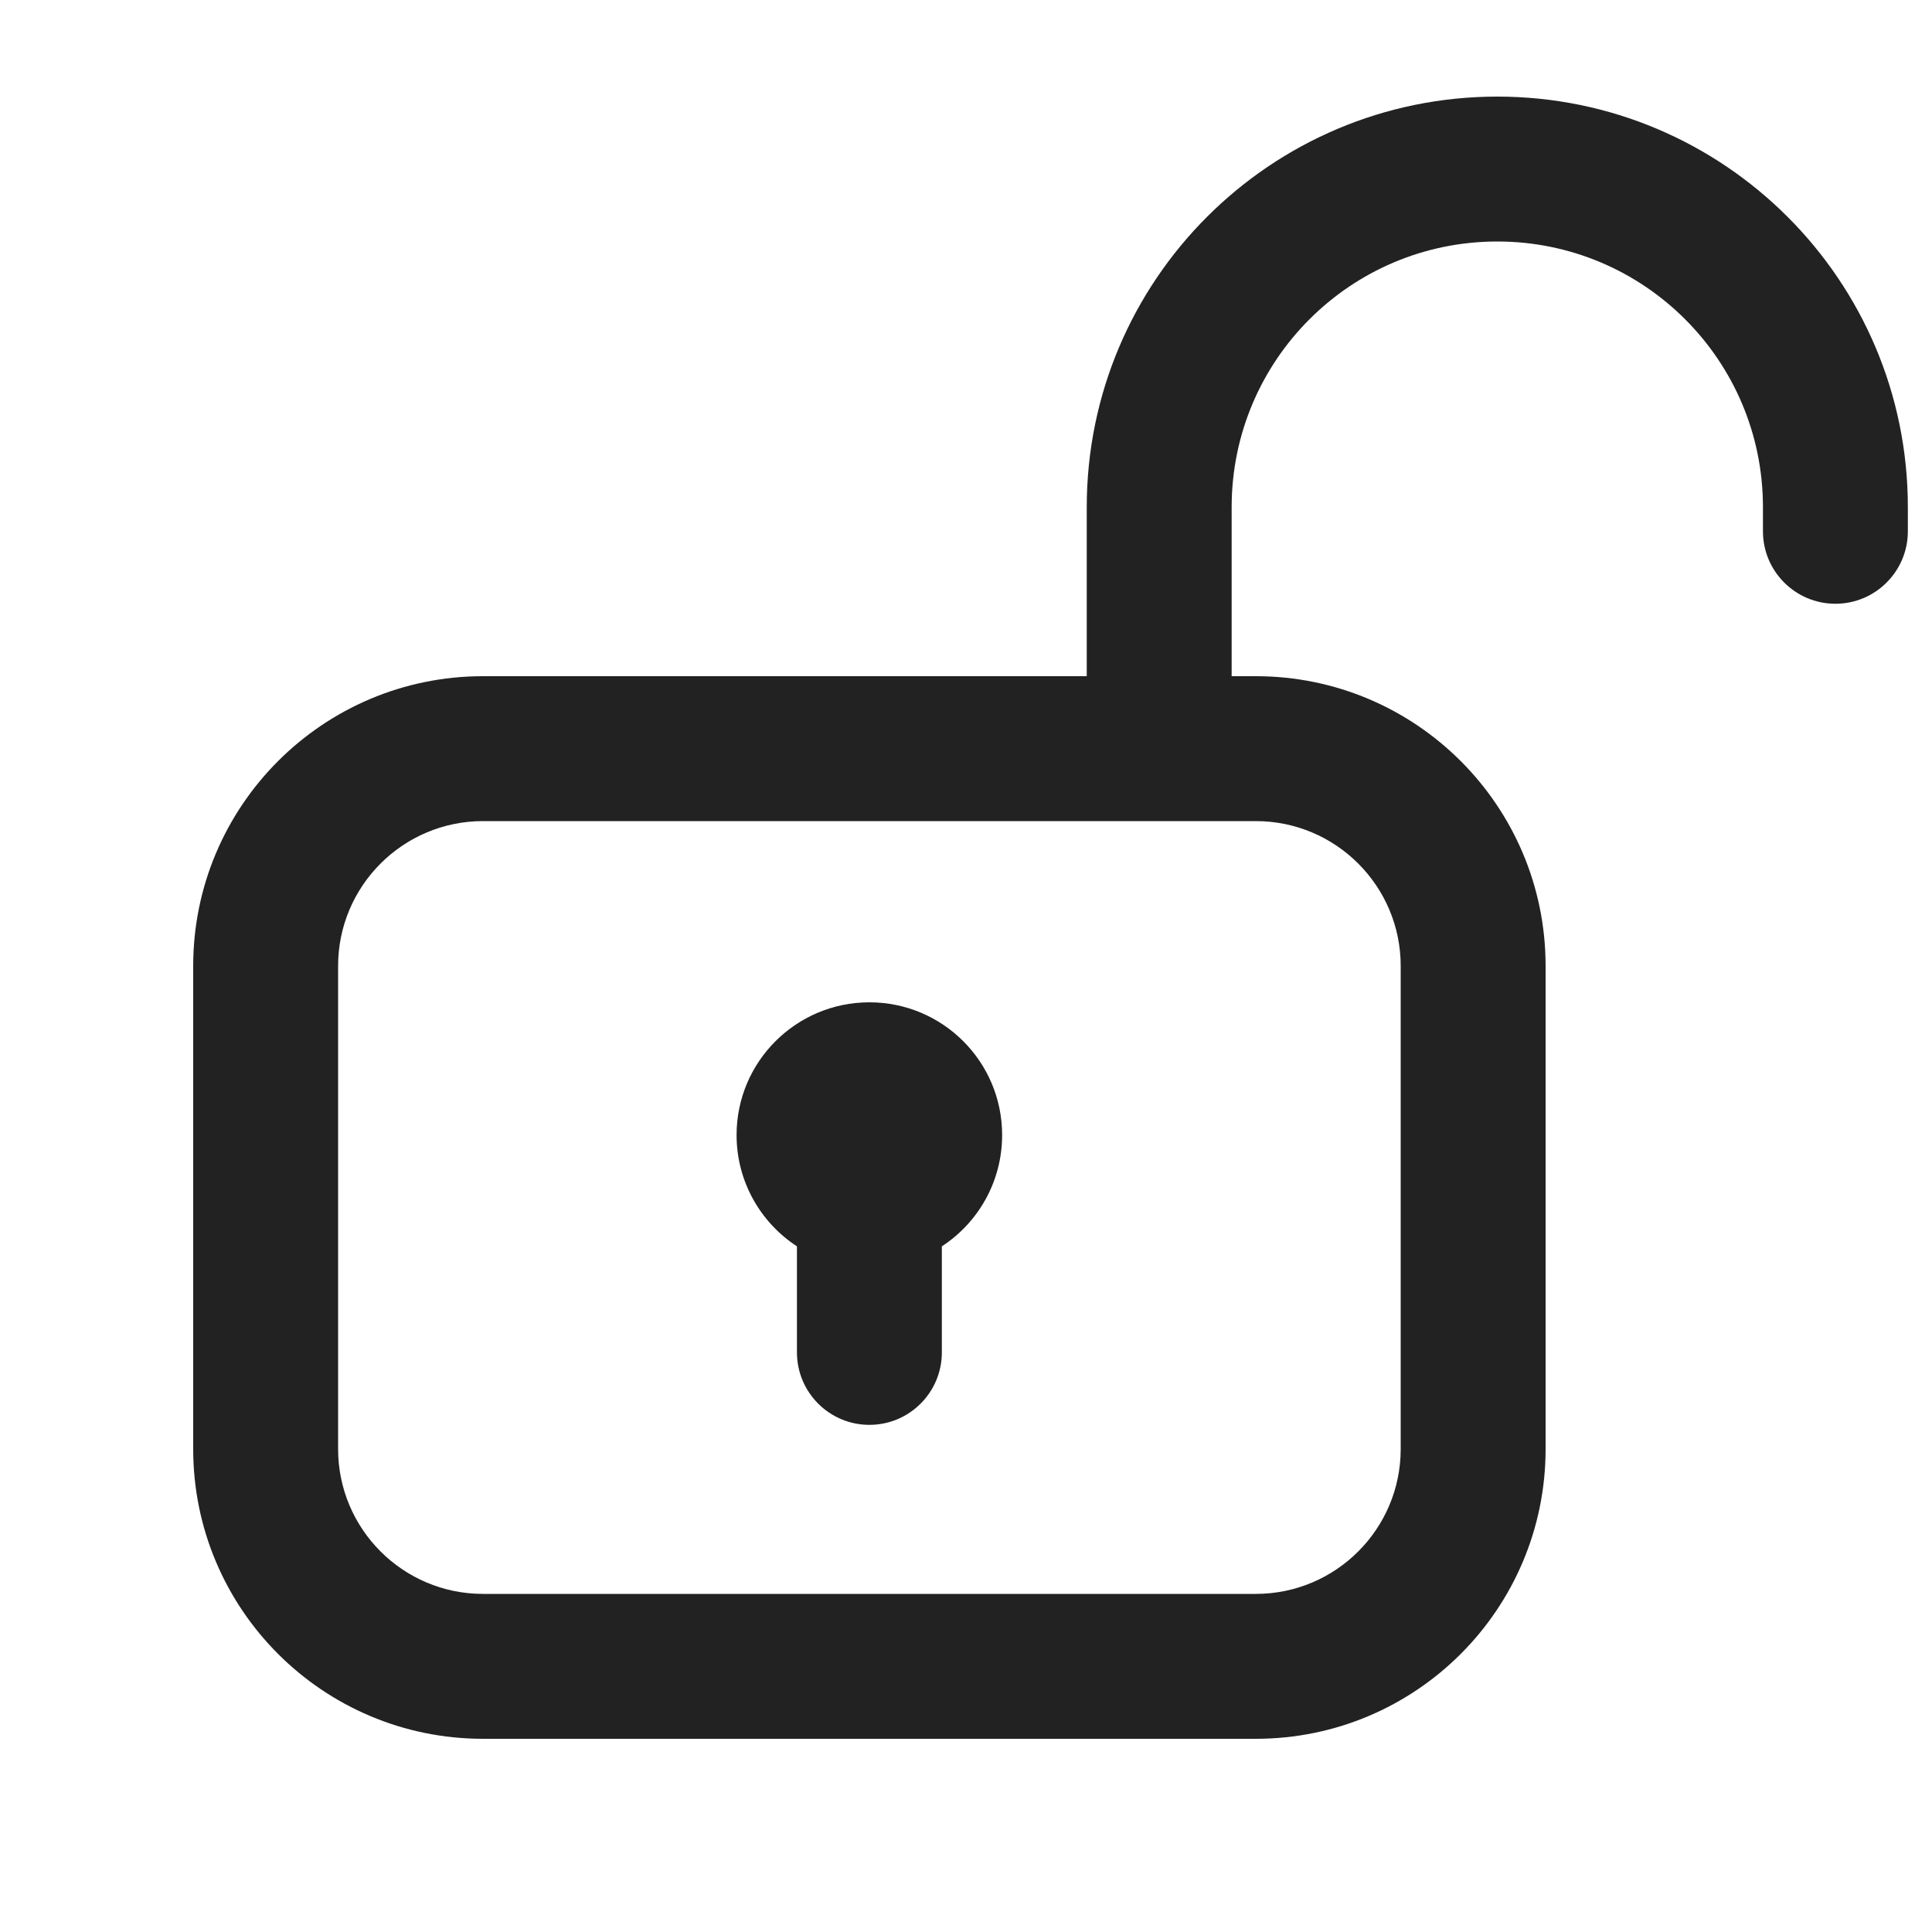
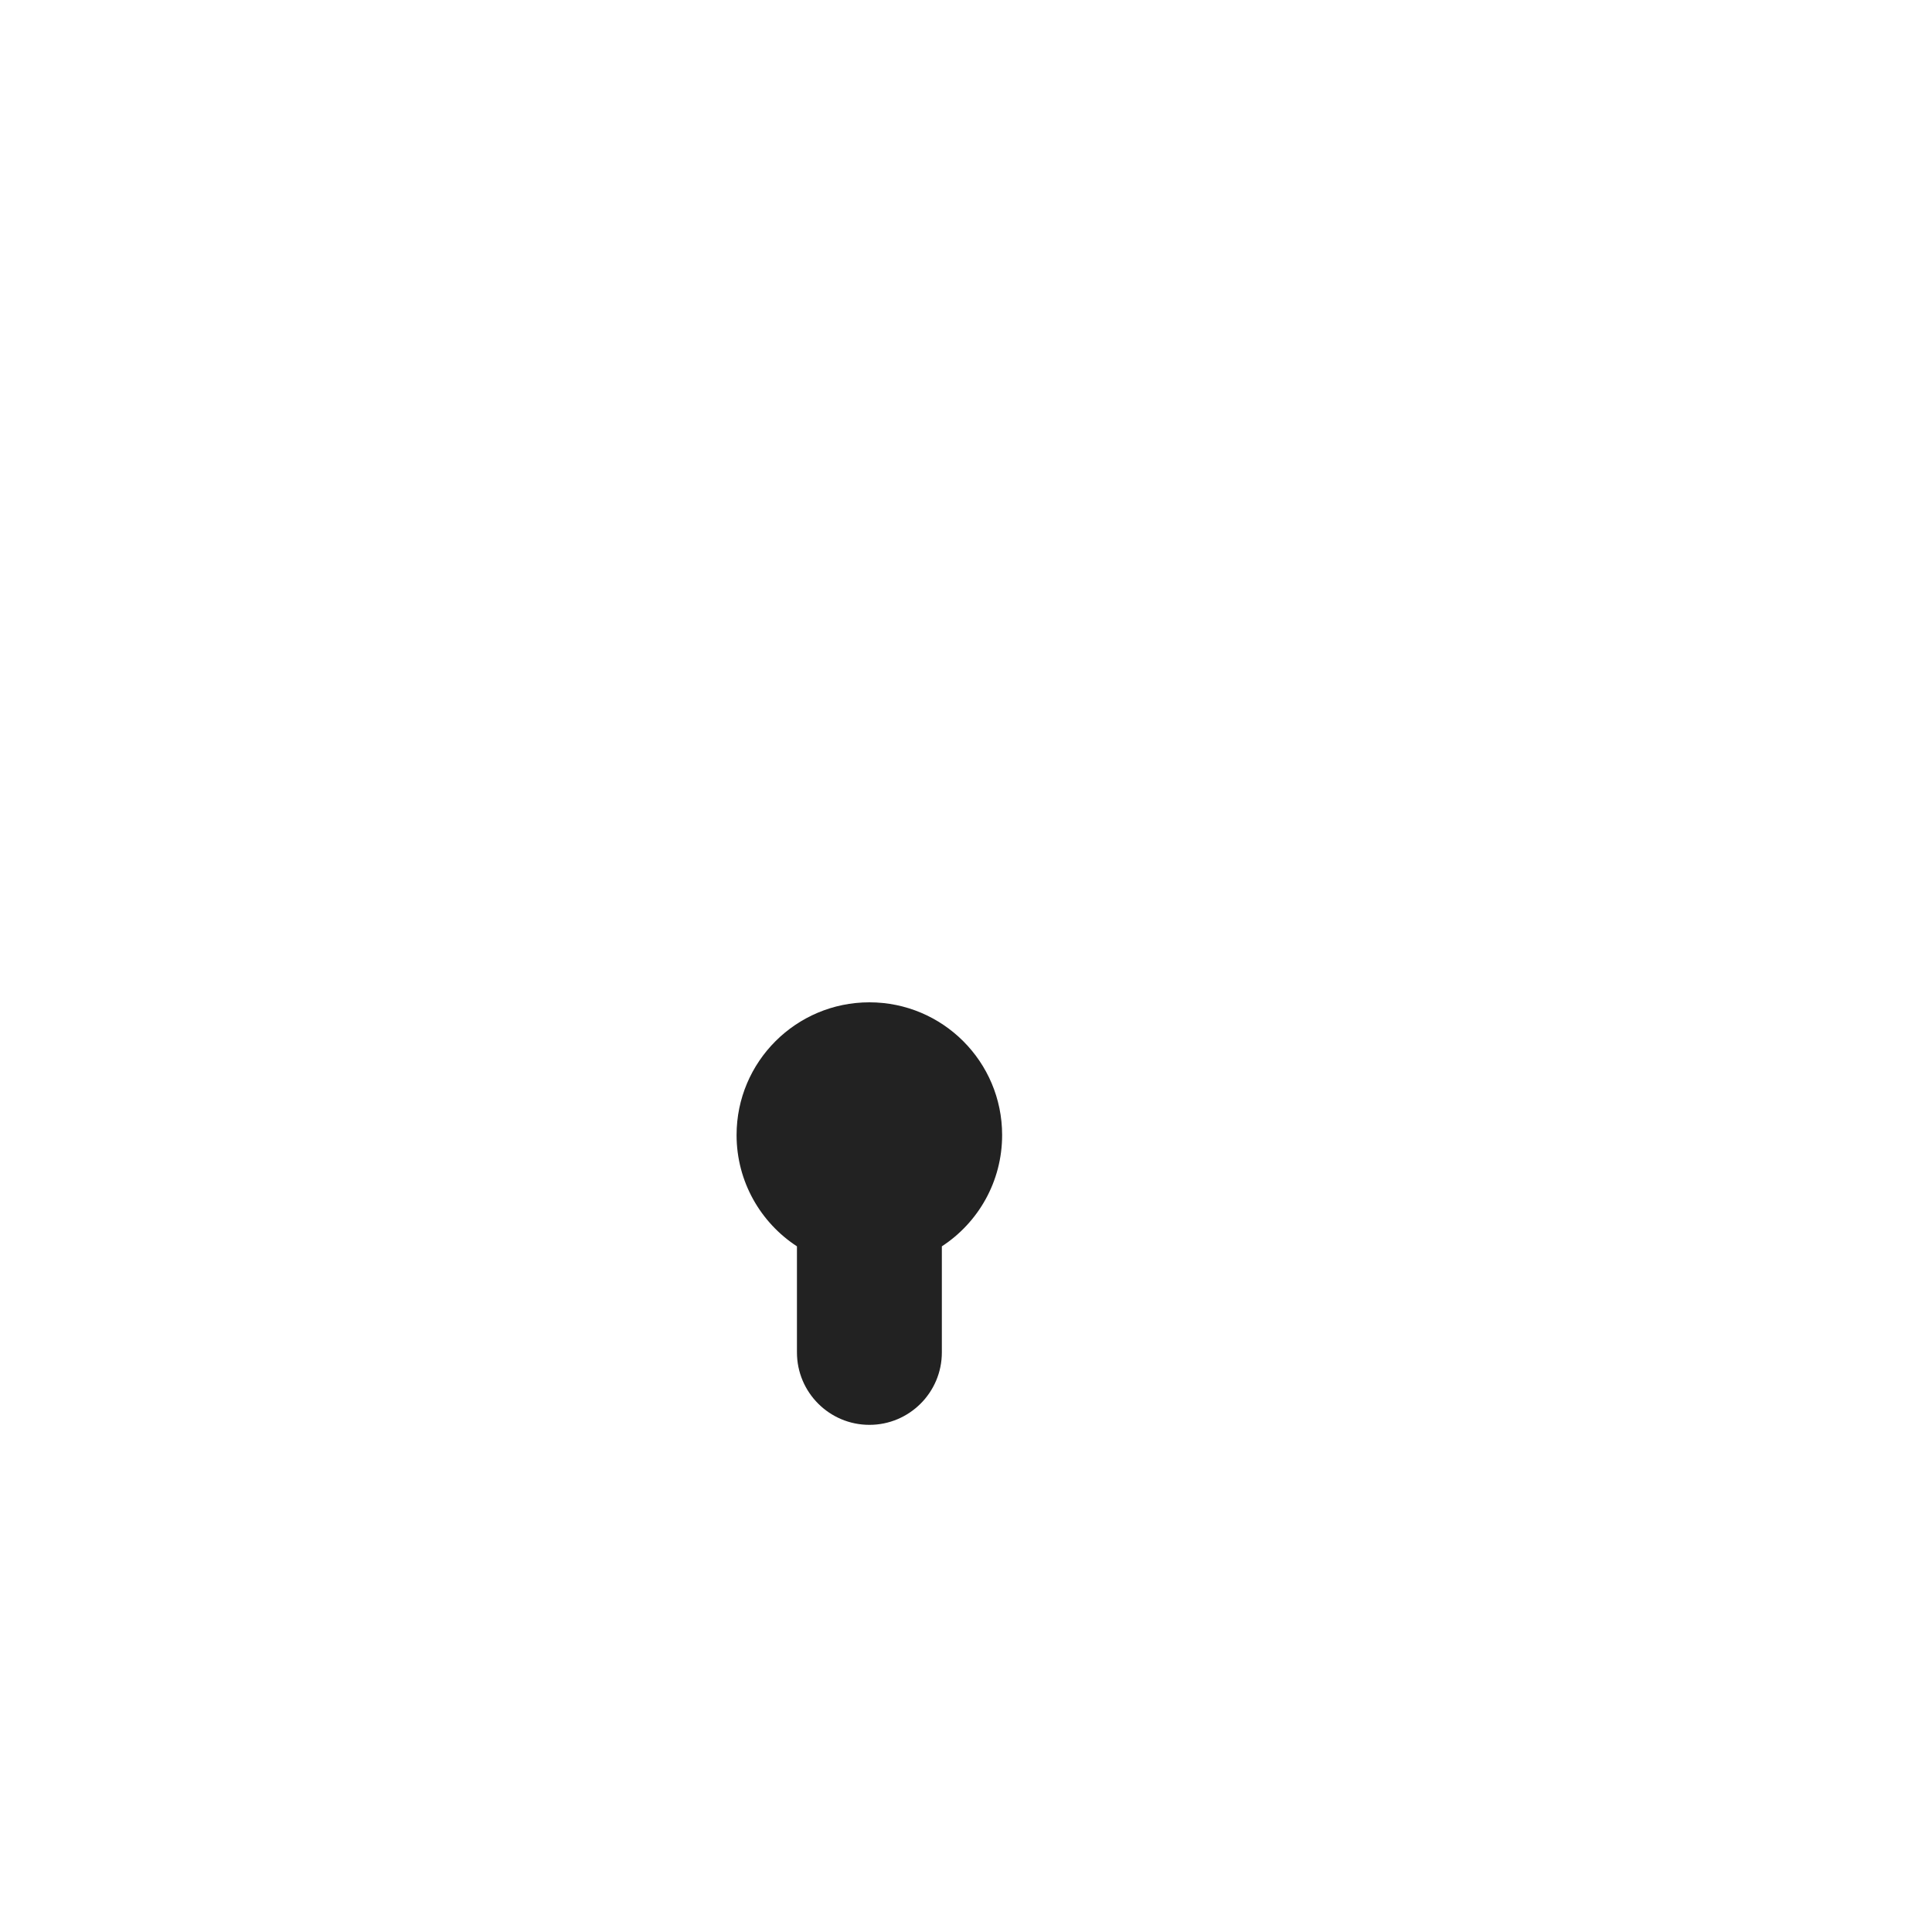
<svg xmlns="http://www.w3.org/2000/svg" width="20" height="20" viewBox="0 0 20 20" fill="none">
  <path d="M10.374 11.75C10.374 12.232 10.126 12.657 9.75 12.902V14C9.75 14.414 9.414 14.75 9 14.75C8.586 14.75 8.25 14.414 8.25 14V12.902C7.874 12.657 7.625 12.232 7.625 11.75C7.625 10.991 8.241 10.376 9 10.376C9.759 10.376 10.374 10.991 10.374 11.75Z" fill="#222222" />
-   <path fill-rule="evenodd" clip-rule="evenodd" d="M11.25 5.25C11.25 2.903 13.153 1 15.5 1C17.847 1 19.75 2.903 19.75 5.25V5.5C19.75 5.914 19.414 6.25 19 6.25C18.586 6.25 18.25 5.914 18.25 5.5V5.25C18.25 3.731 17.019 2.5 15.5 2.5C13.981 2.5 12.75 3.731 12.75 5.25V7H13C14.657 7 16 8.343 16 10V15C16 16.657 14.657 18 13 18H5C3.343 18 2 16.657 2 15V10C2 8.343 3.343 7 5 7H11.25V5.25ZM5 8.5H13C13.828 8.5 14.5 9.172 14.5 10V15C14.5 15.828 13.828 16.5 13 16.5H5C4.172 16.5 3.5 15.828 3.5 15V10C3.5 9.172 4.172 8.5 5 8.5Z" fill="#222222" />
</svg>